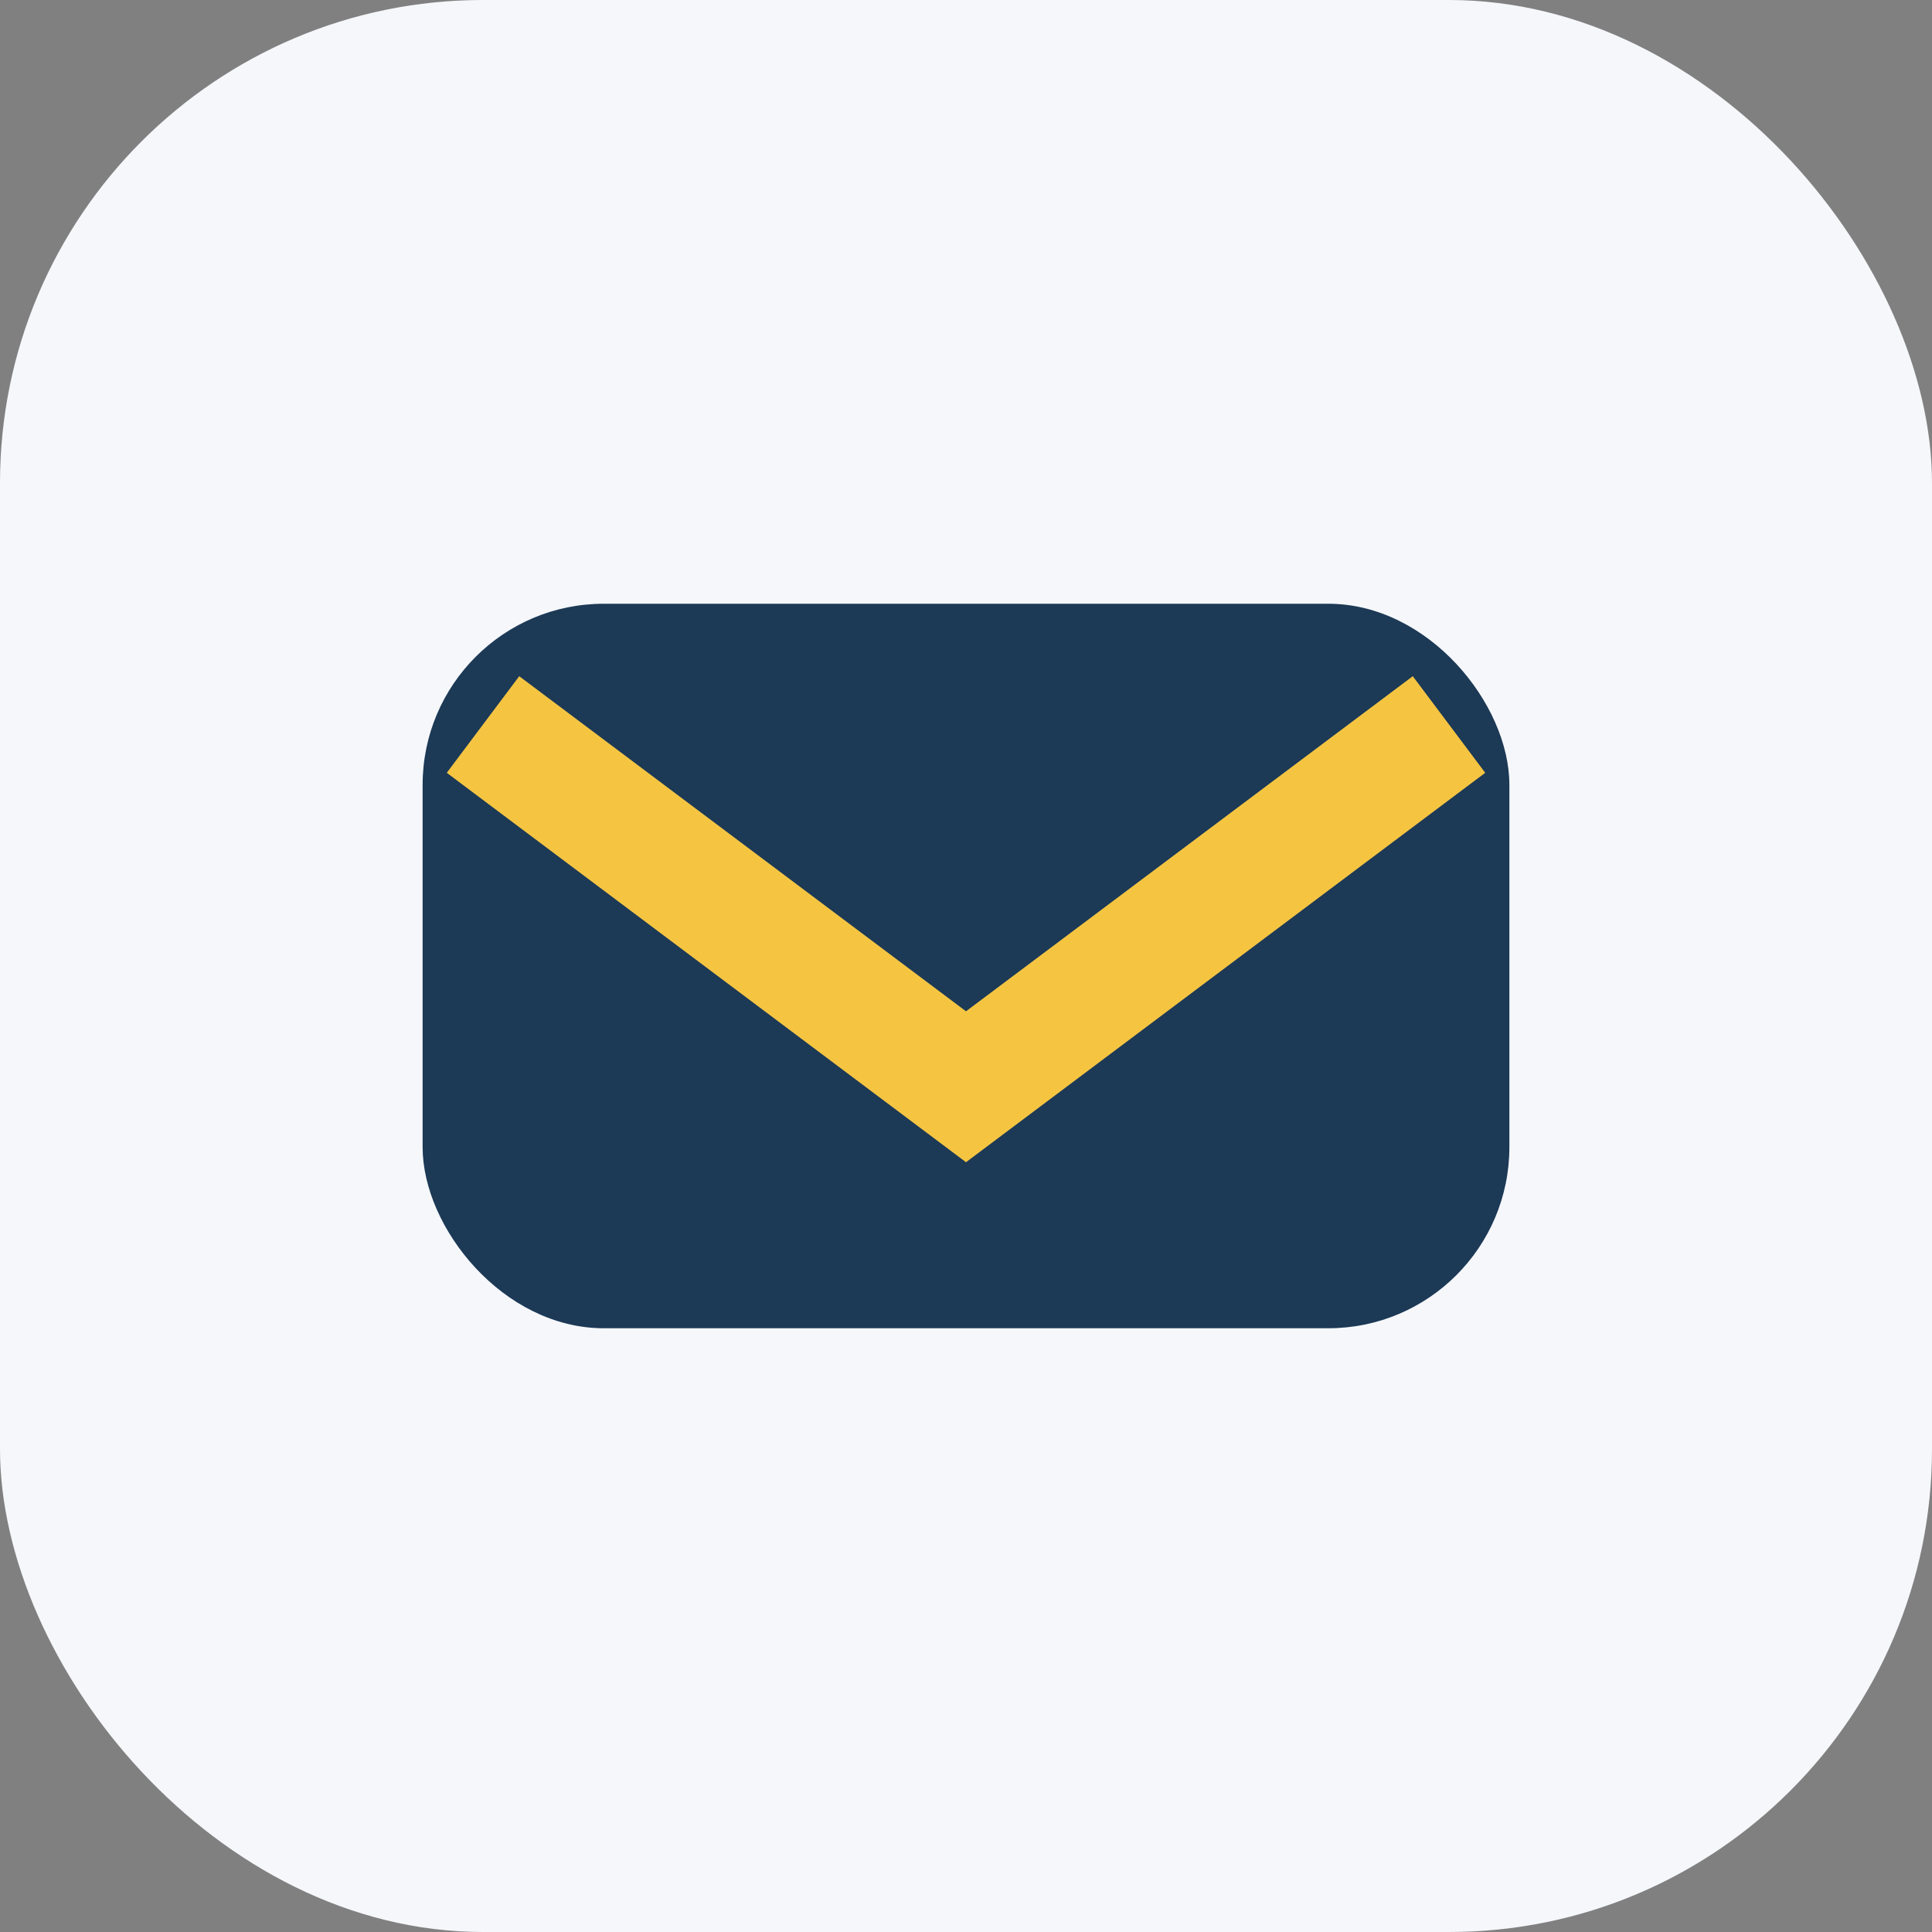
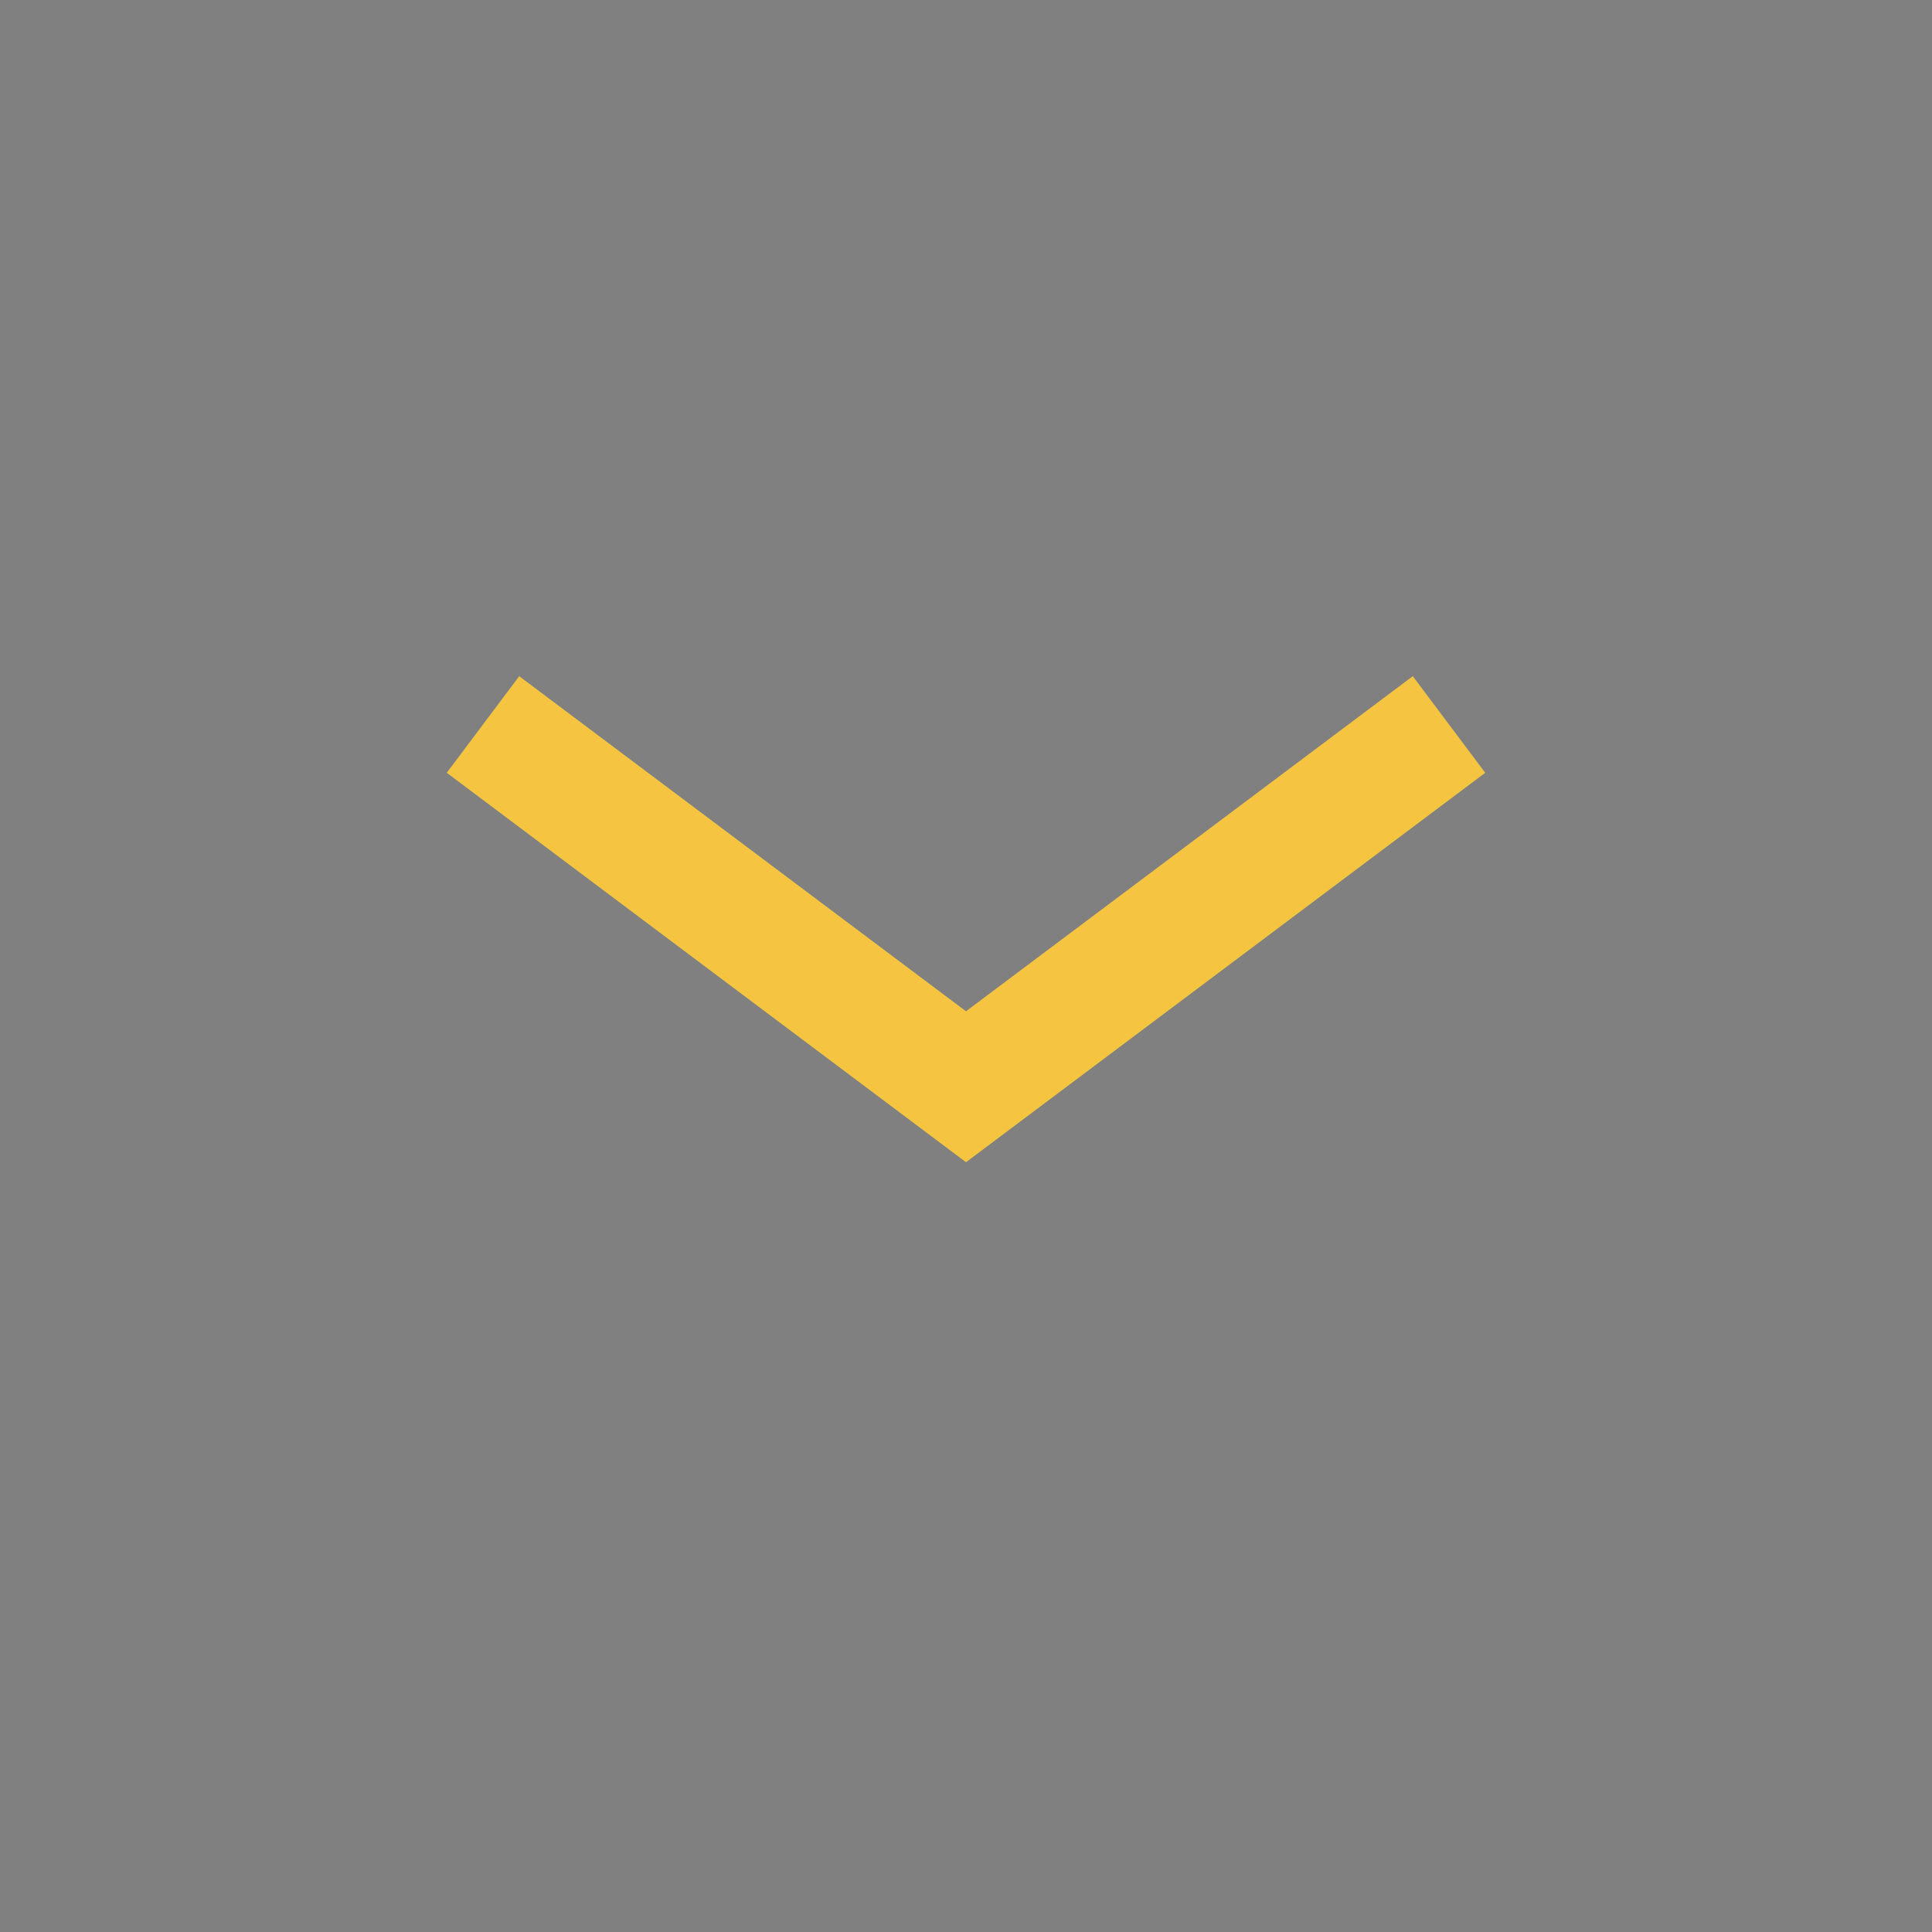
<svg xmlns="http://www.w3.org/2000/svg" width="32" height="32" viewBox="0 0 32 32">
  <rect x="0" y="0" width="32" height="32" fill="#808080" stroke="none" />
-   <rect width="32" height="32" rx="8" fill="#F5F7FA" />
-   <rect x="7" y="10" width="18" height="12" rx="3" fill="#1C3956" />
  <path d="M8 12l8 6 8-6" stroke="#F5C542" stroke-width="2" fill="none" />
</svg>